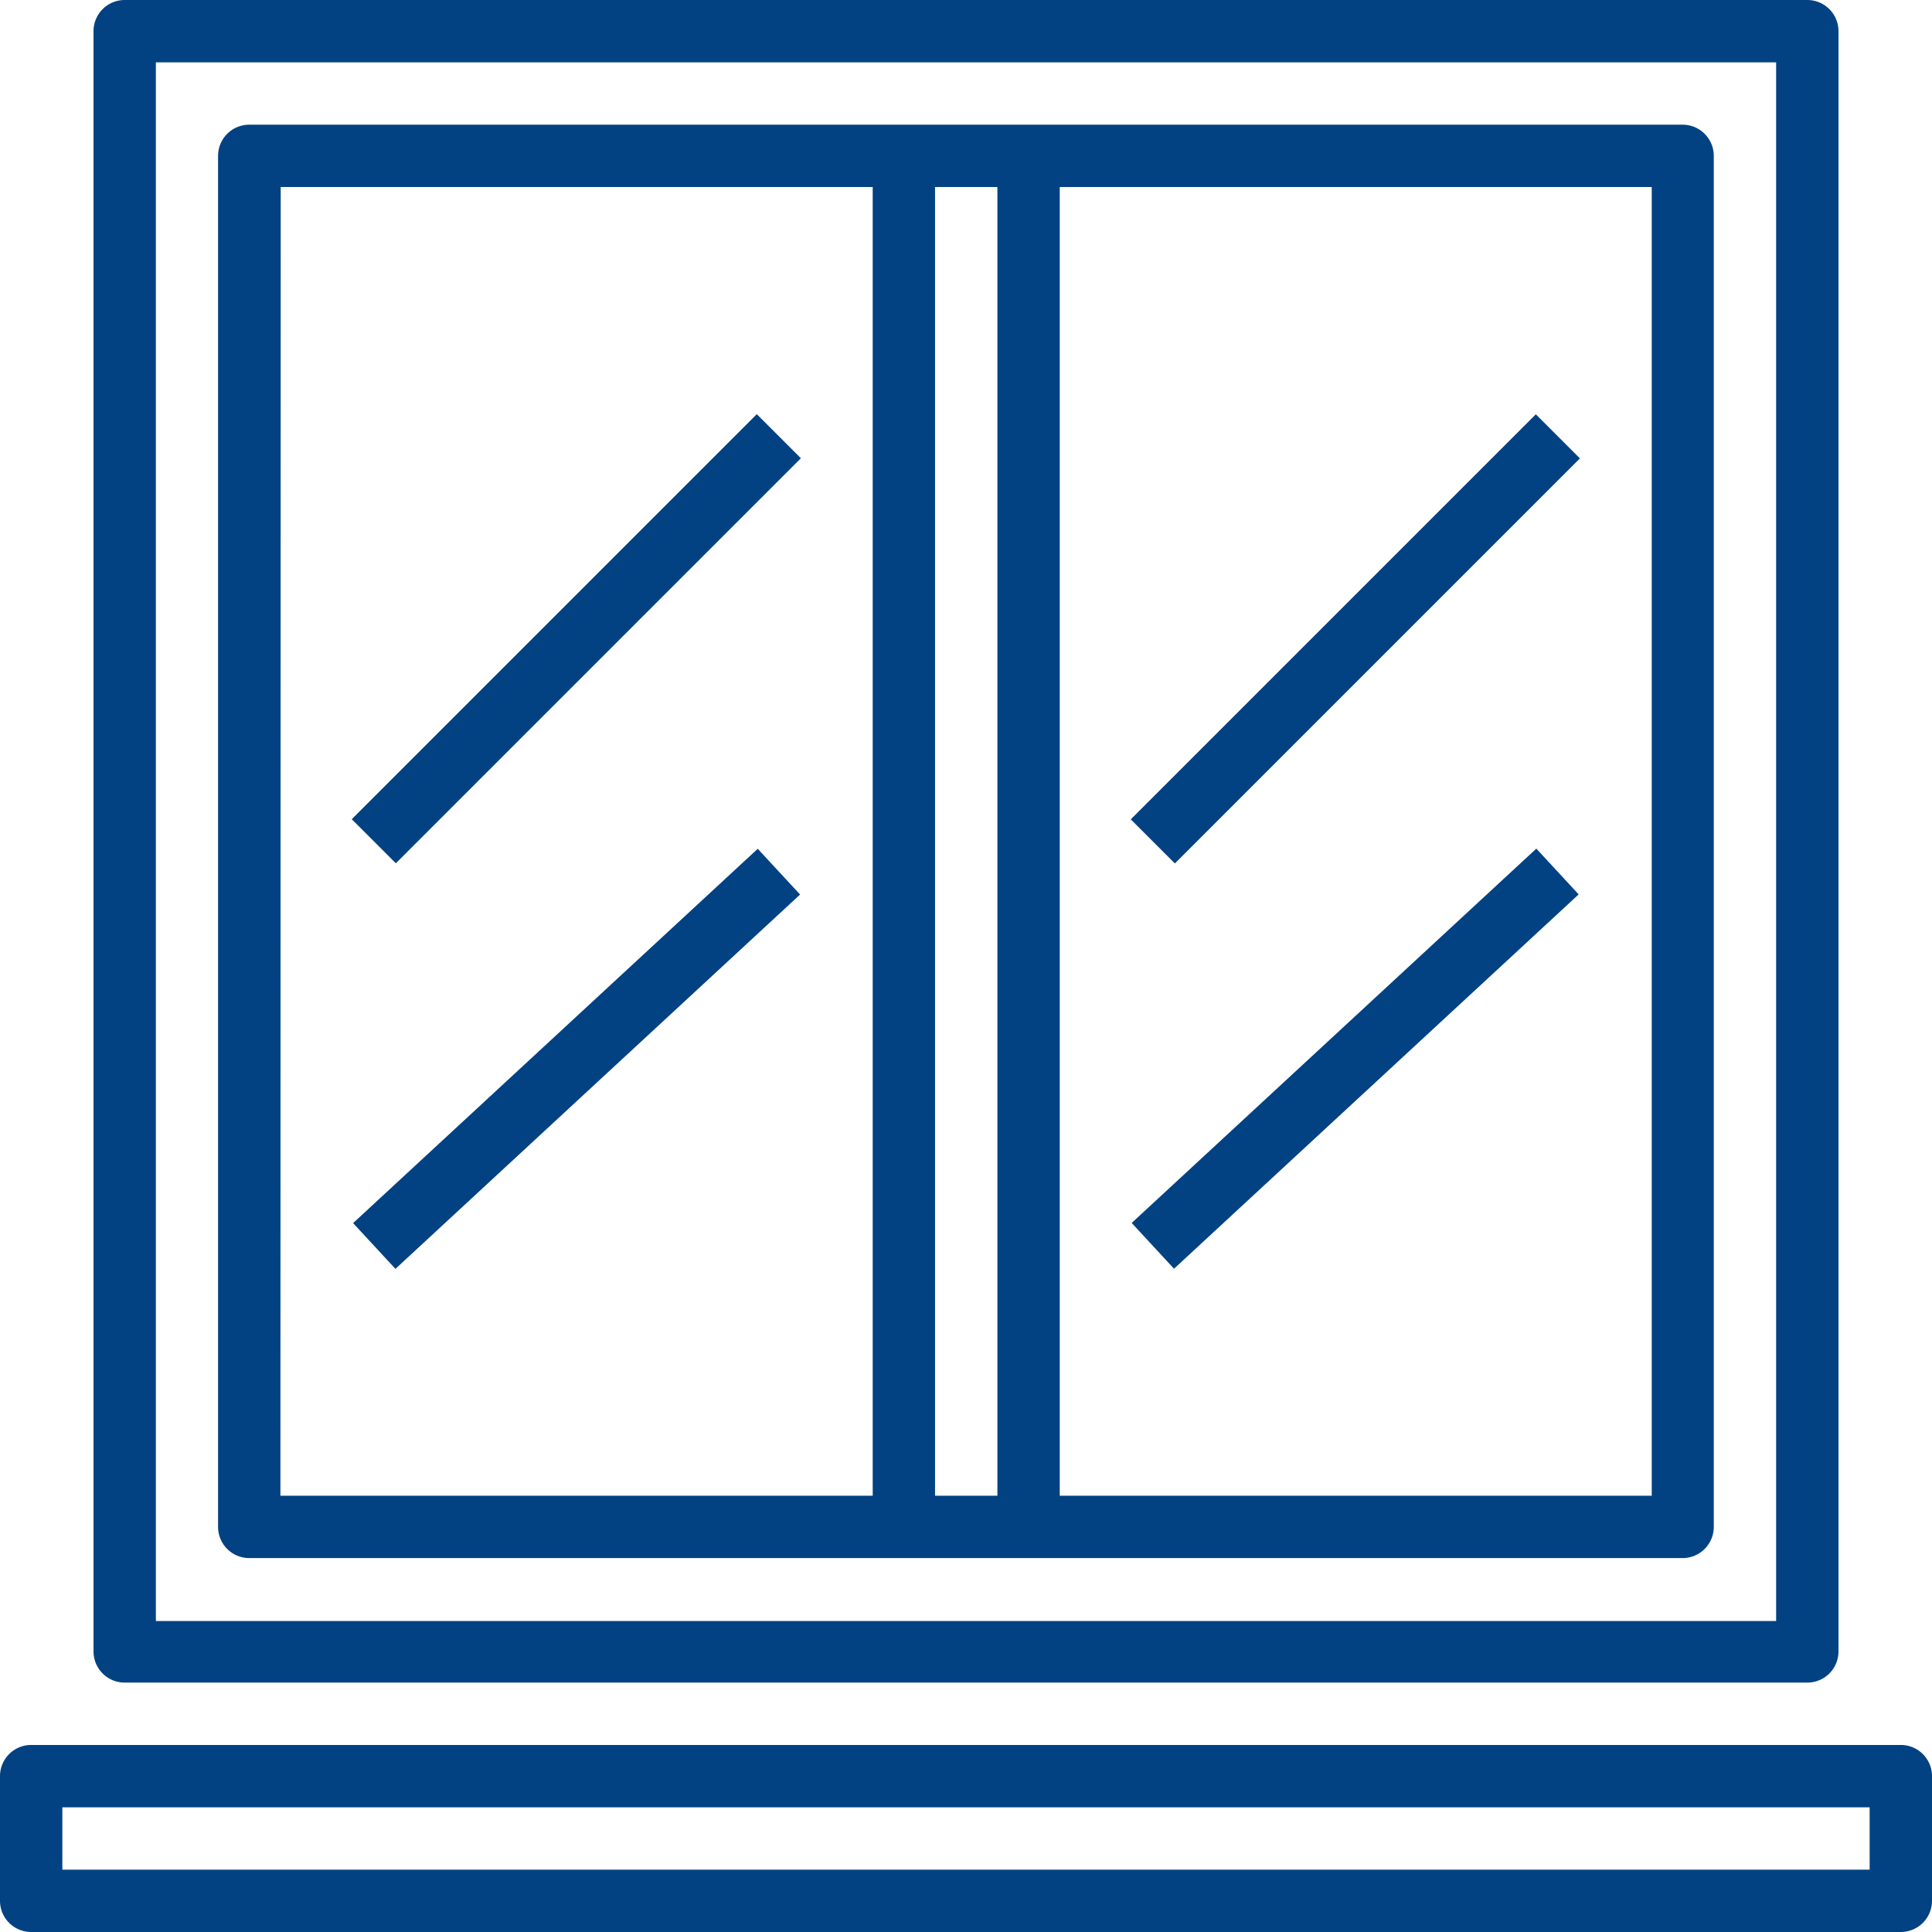
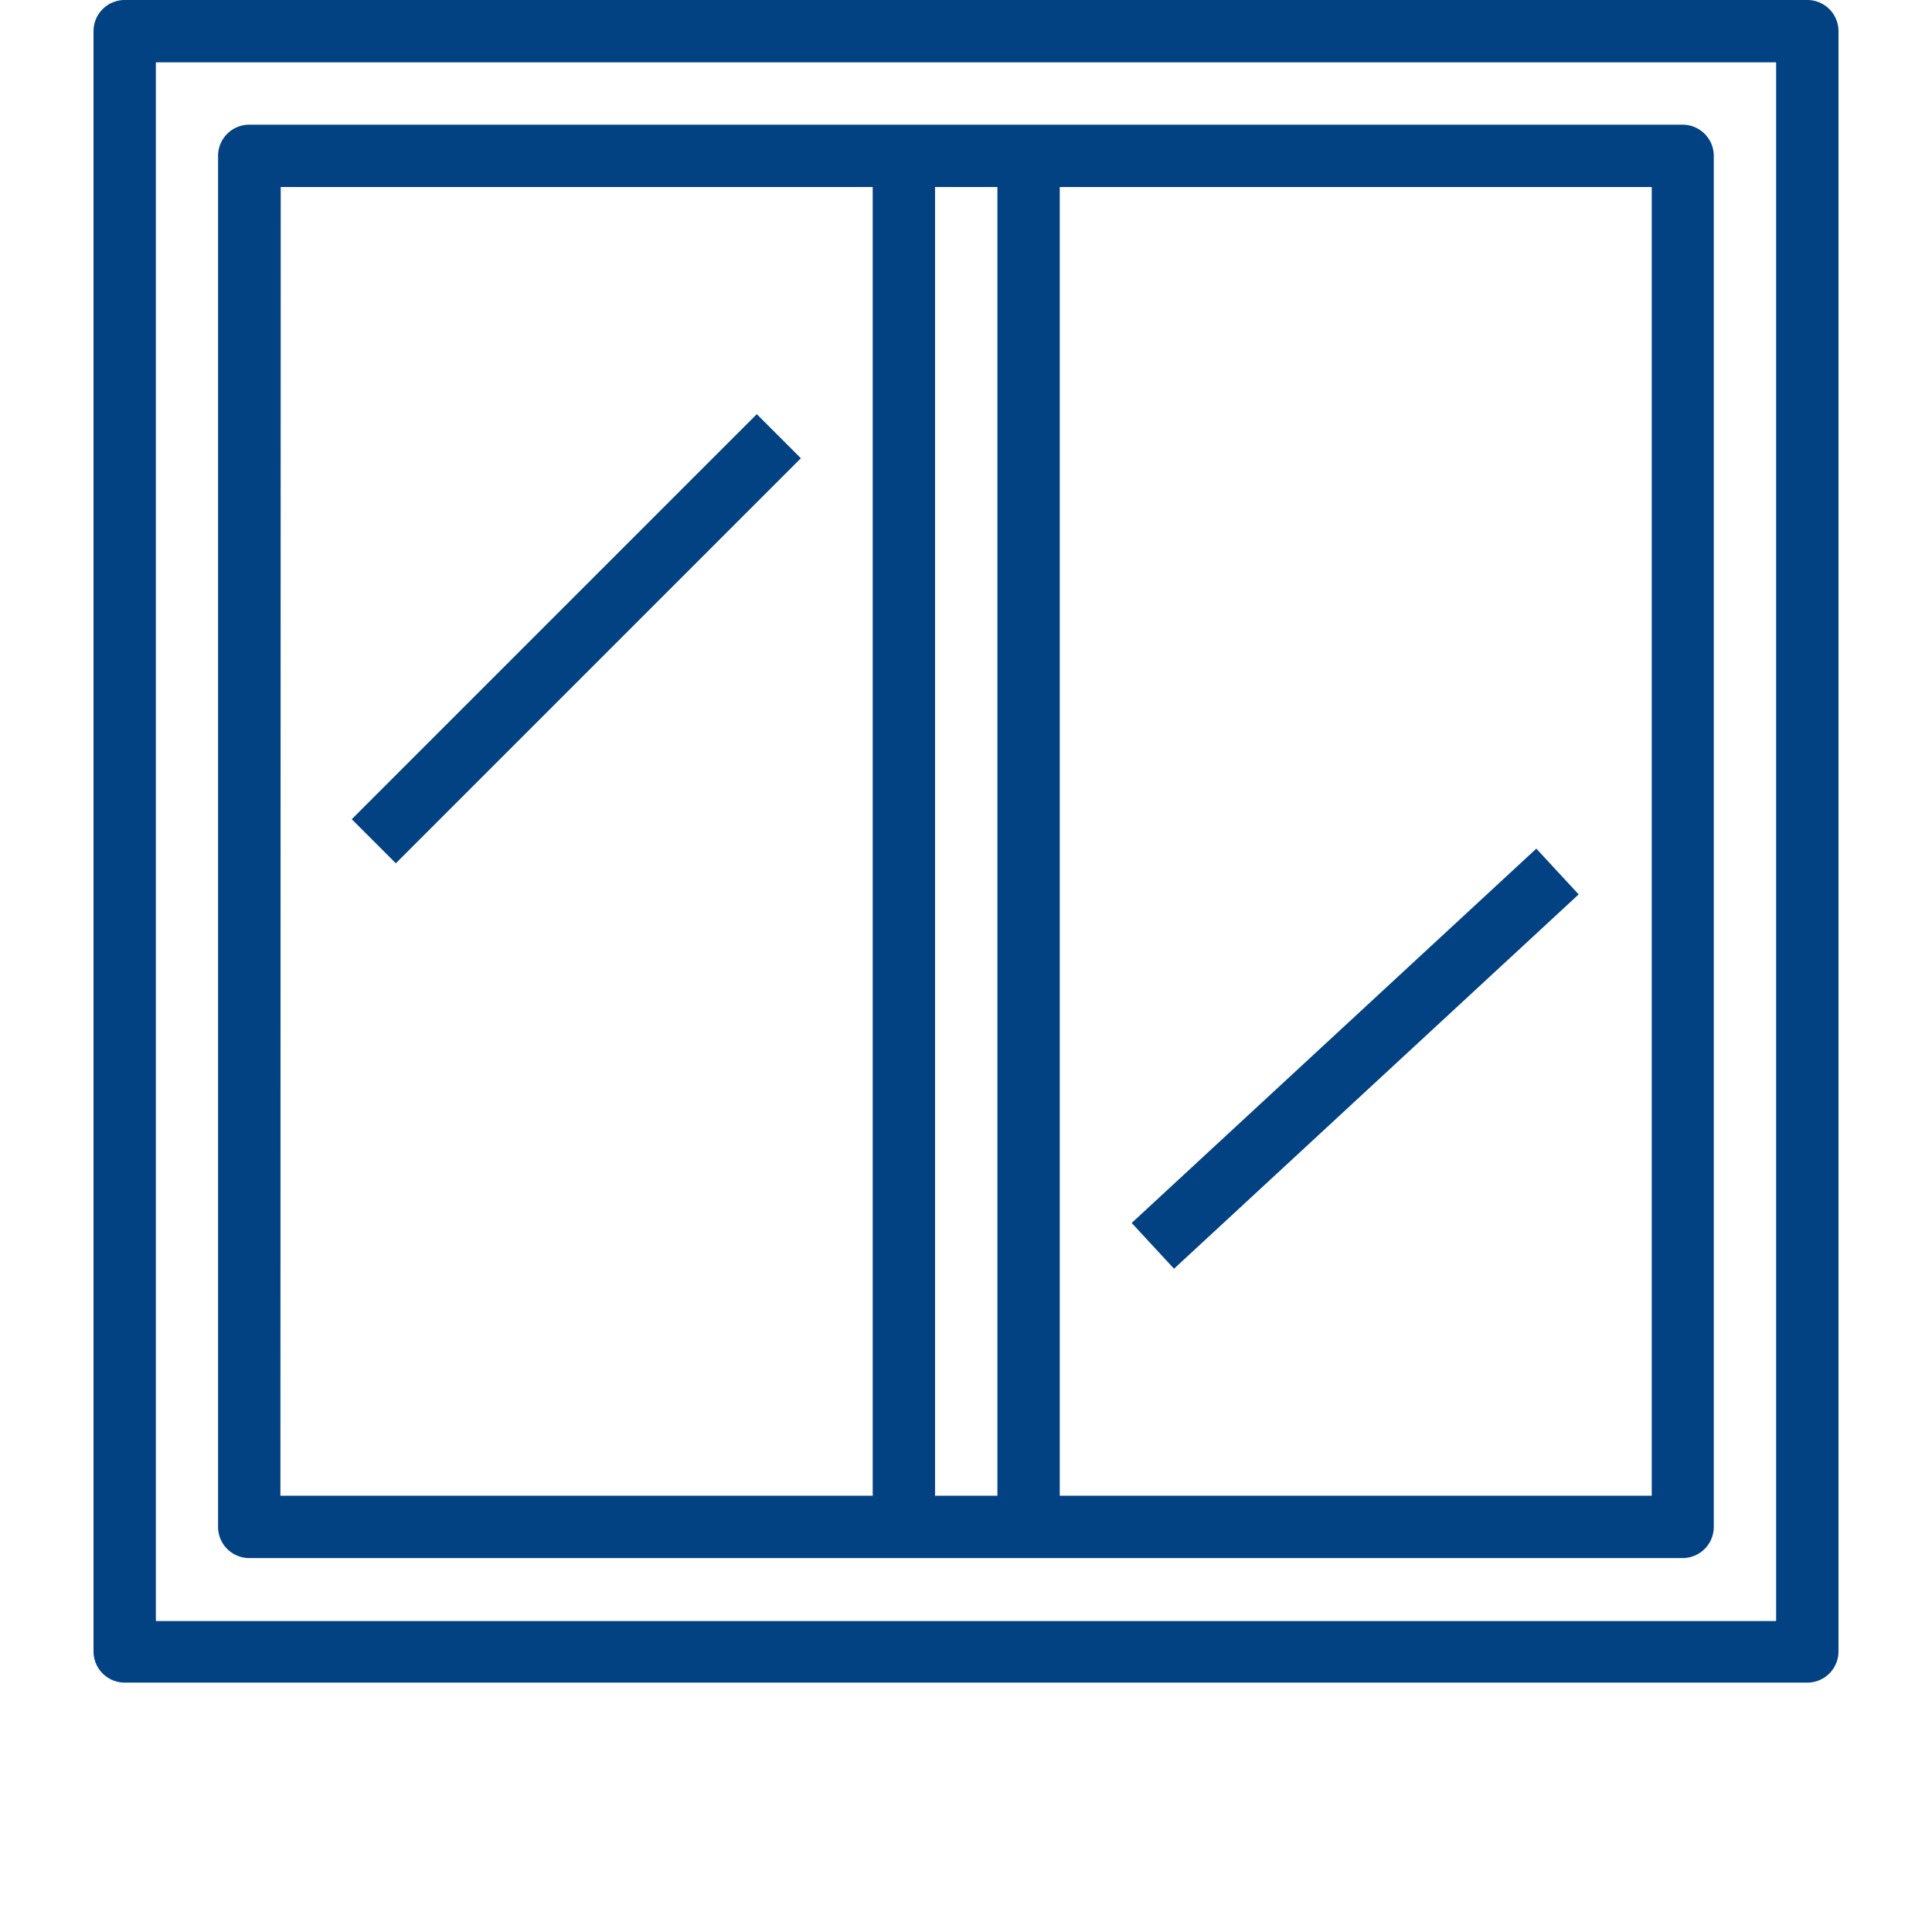
<svg xmlns="http://www.w3.org/2000/svg" width="12.891" height="12.891" viewBox="0 0 12.891 12.891">
  <g id="window" transform="translate(-1 -1)">
    <path id="Path_261" data-name="Path 261" d="M17.772,5H8.208A.208.208,0,0,0,8,5.208v9.148a.208.208,0,0,0,.208.208h9.564a.208.208,0,0,0,.208-.208V5.208A.208.208,0,0,0,17.772,5ZM13.2,5.416v8.732h-.416V5.416Zm-4.782,0h3.95v8.732H8.416Zm9.148,8.732h-3.95V5.416h3.95Z" transform="translate(-5.545 -3.168)" fill="#024282" />
    <path id="Path_262" data-name="Path 262" d="M4,1.208V12.019a.208.208,0,0,0,.208.208H15.435a.208.208,0,0,0,.208-.208V1.208A.208.208,0,0,0,15.435,1H4.208A.208.208,0,0,0,4,1.208Zm.416.208H15.227v10.4H4.416Z" transform="translate(-2.376)" fill="#024282" />
-     <path id="Path_263" data-name="Path 263" d="M0,0H3.822V.416H0Z" transform="translate(8.545 6.467) rotate(-45)" fill="#024282" />
    <path id="Path_264" data-name="Path 264" d="M0,0H3.678V.416H0Z" transform="translate(8.551 9.16) rotate(-42.771)" fill="#024282" />
    <path id="Path_265" data-name="Path 265" d="M0,0H3.822V.416H0Z" transform="translate(3.347 6.466) rotate(-45)" fill="#024282" />
-     <path id="Path_266" data-name="Path 266" d="M0,0H3.678V.416H0Z" transform="translate(3.356 9.161) rotate(-42.771)" fill="#024282" />
-     <path id="Path_267" data-name="Path 267" d="M13.683,57H1.208A.208.208,0,0,0,1,57.208v.832a.208.208,0,0,0,.208.208H13.683a.208.208,0,0,0,.208-.208v-.832A.208.208,0,0,0,13.683,57Zm-.208.832H1.416v-.416H13.475Z" transform="translate(0 -44.357)" fill="#024282" />
  </g>
</svg>